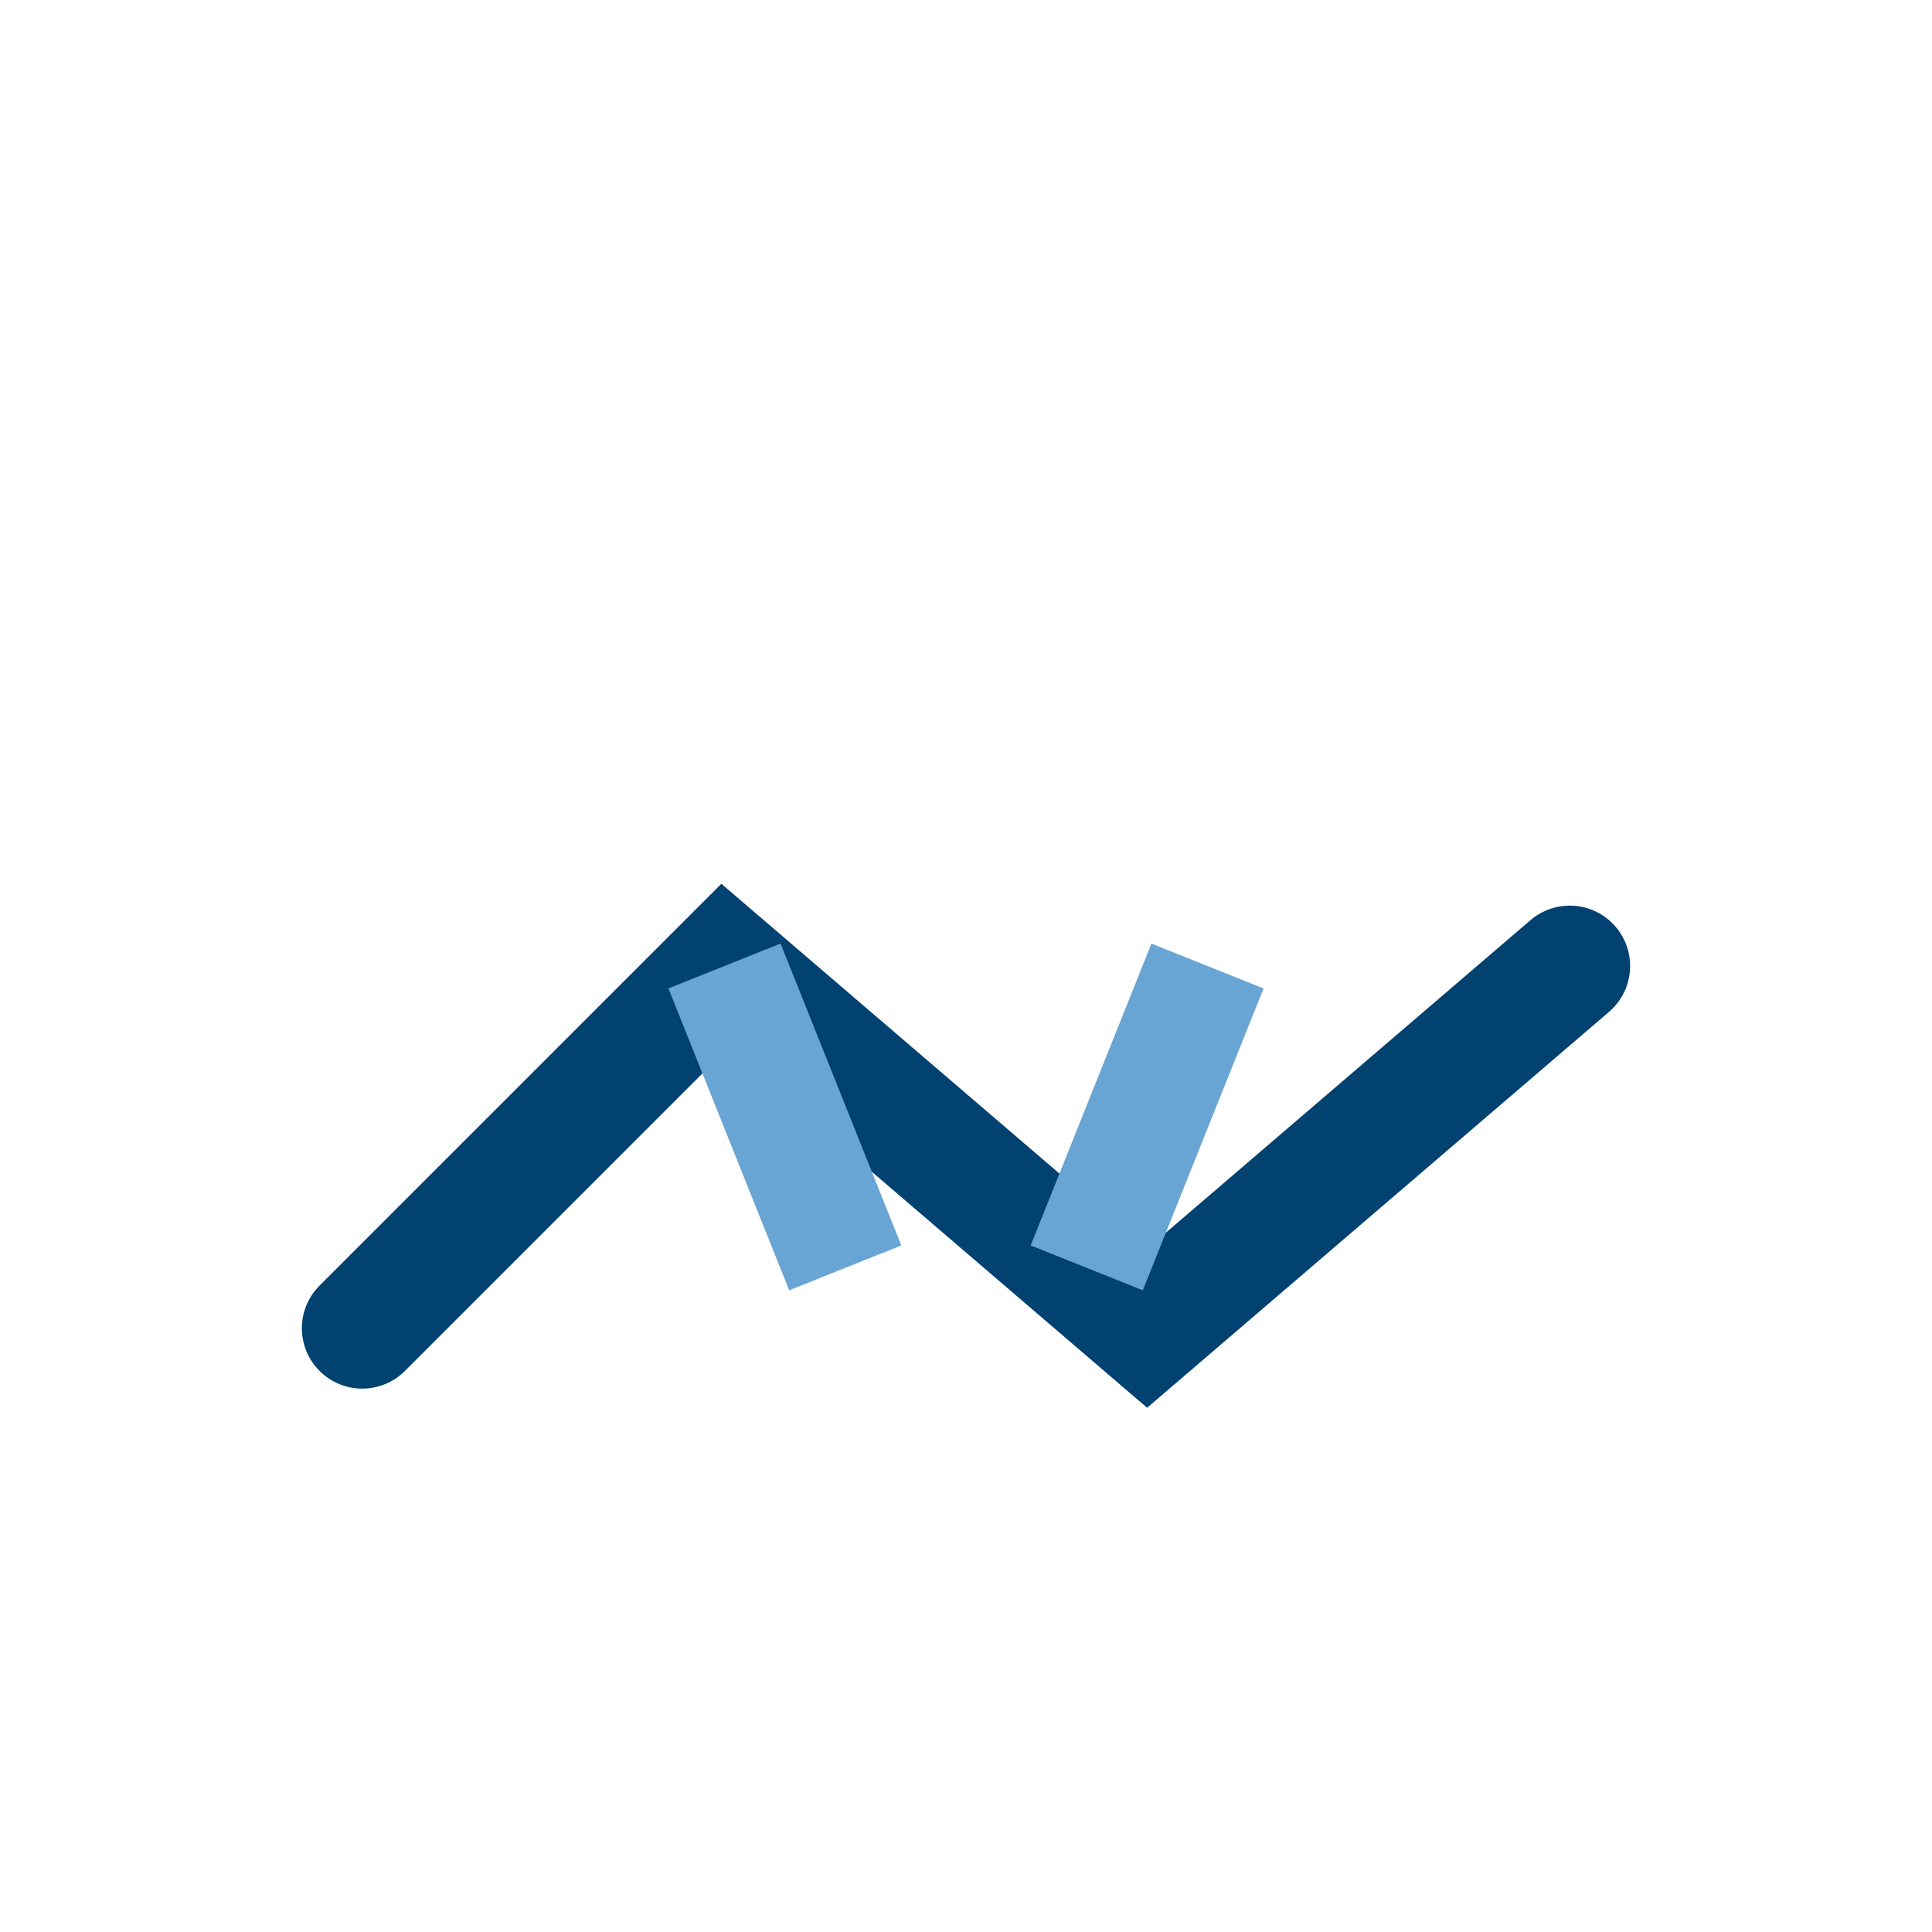
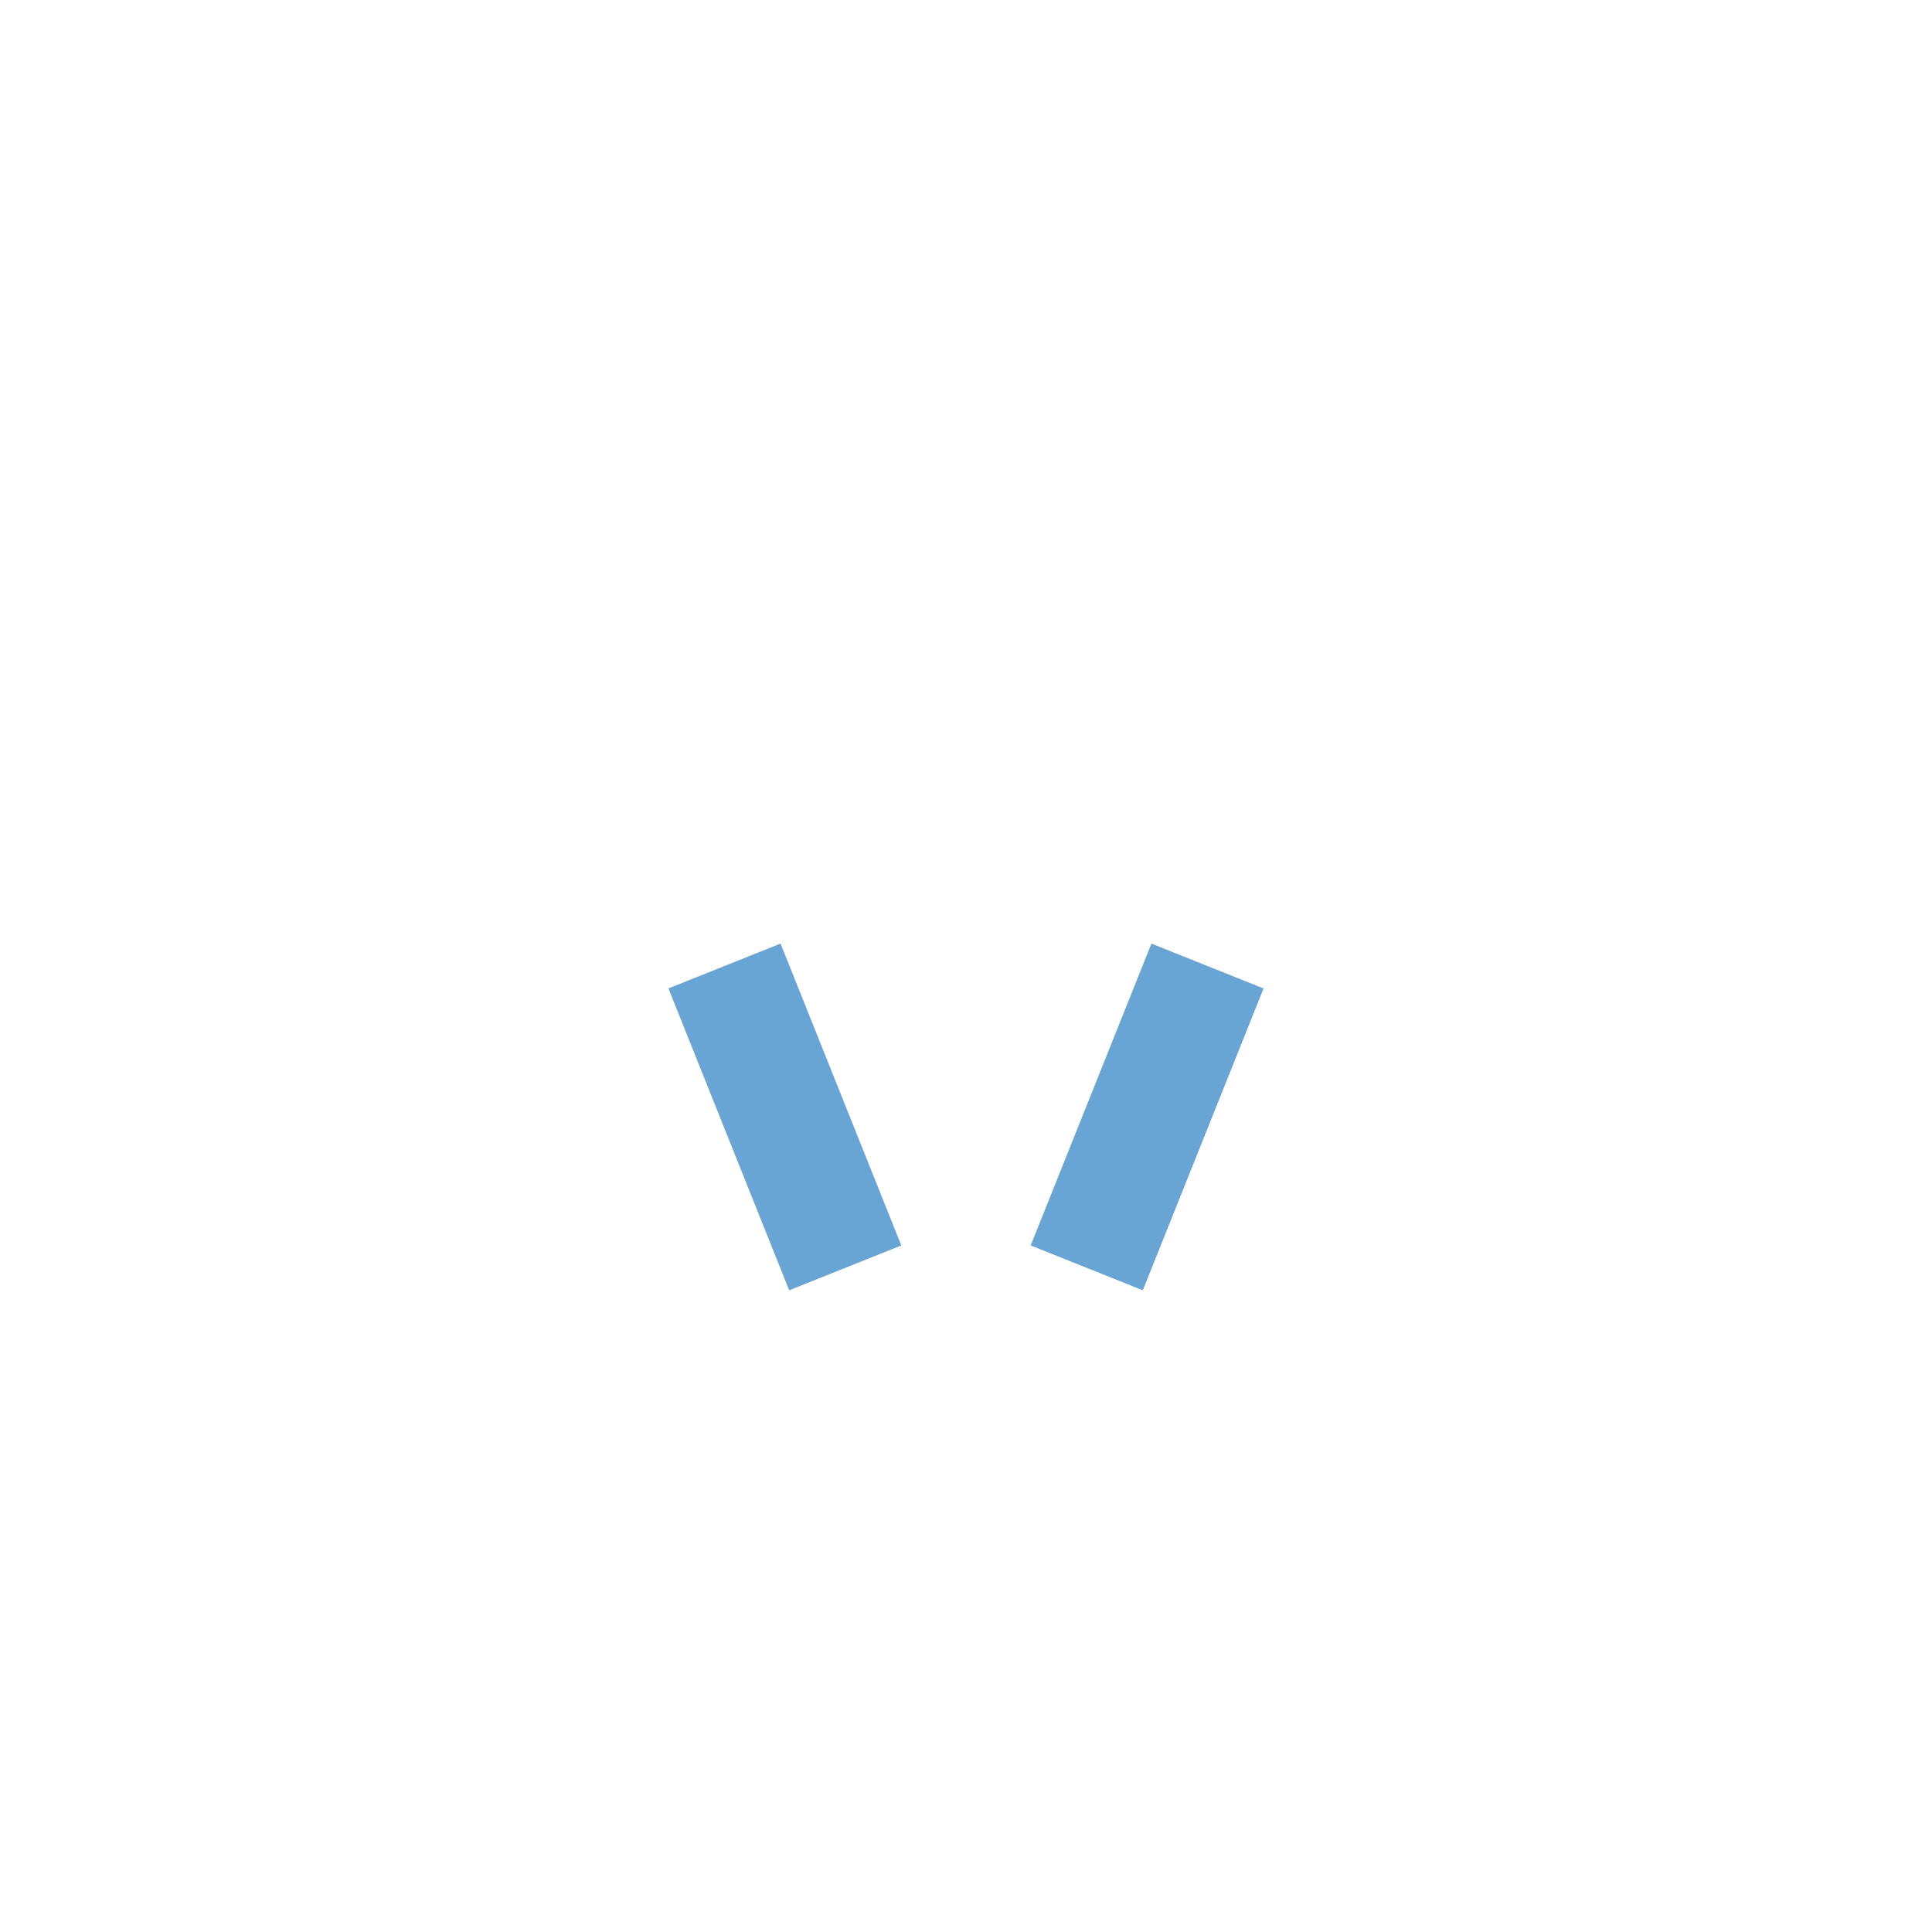
<svg xmlns="http://www.w3.org/2000/svg" width="32" height="32" viewBox="0 0 32 32">
-   <path d="M6 22l6-6 7 6 7-6" fill="none" stroke="#014271" stroke-width="2" stroke-linecap="round" />
  <path d="M12 16l2 5M20 16l-2 5" stroke="#68A4D4" stroke-width="2" />
</svg>